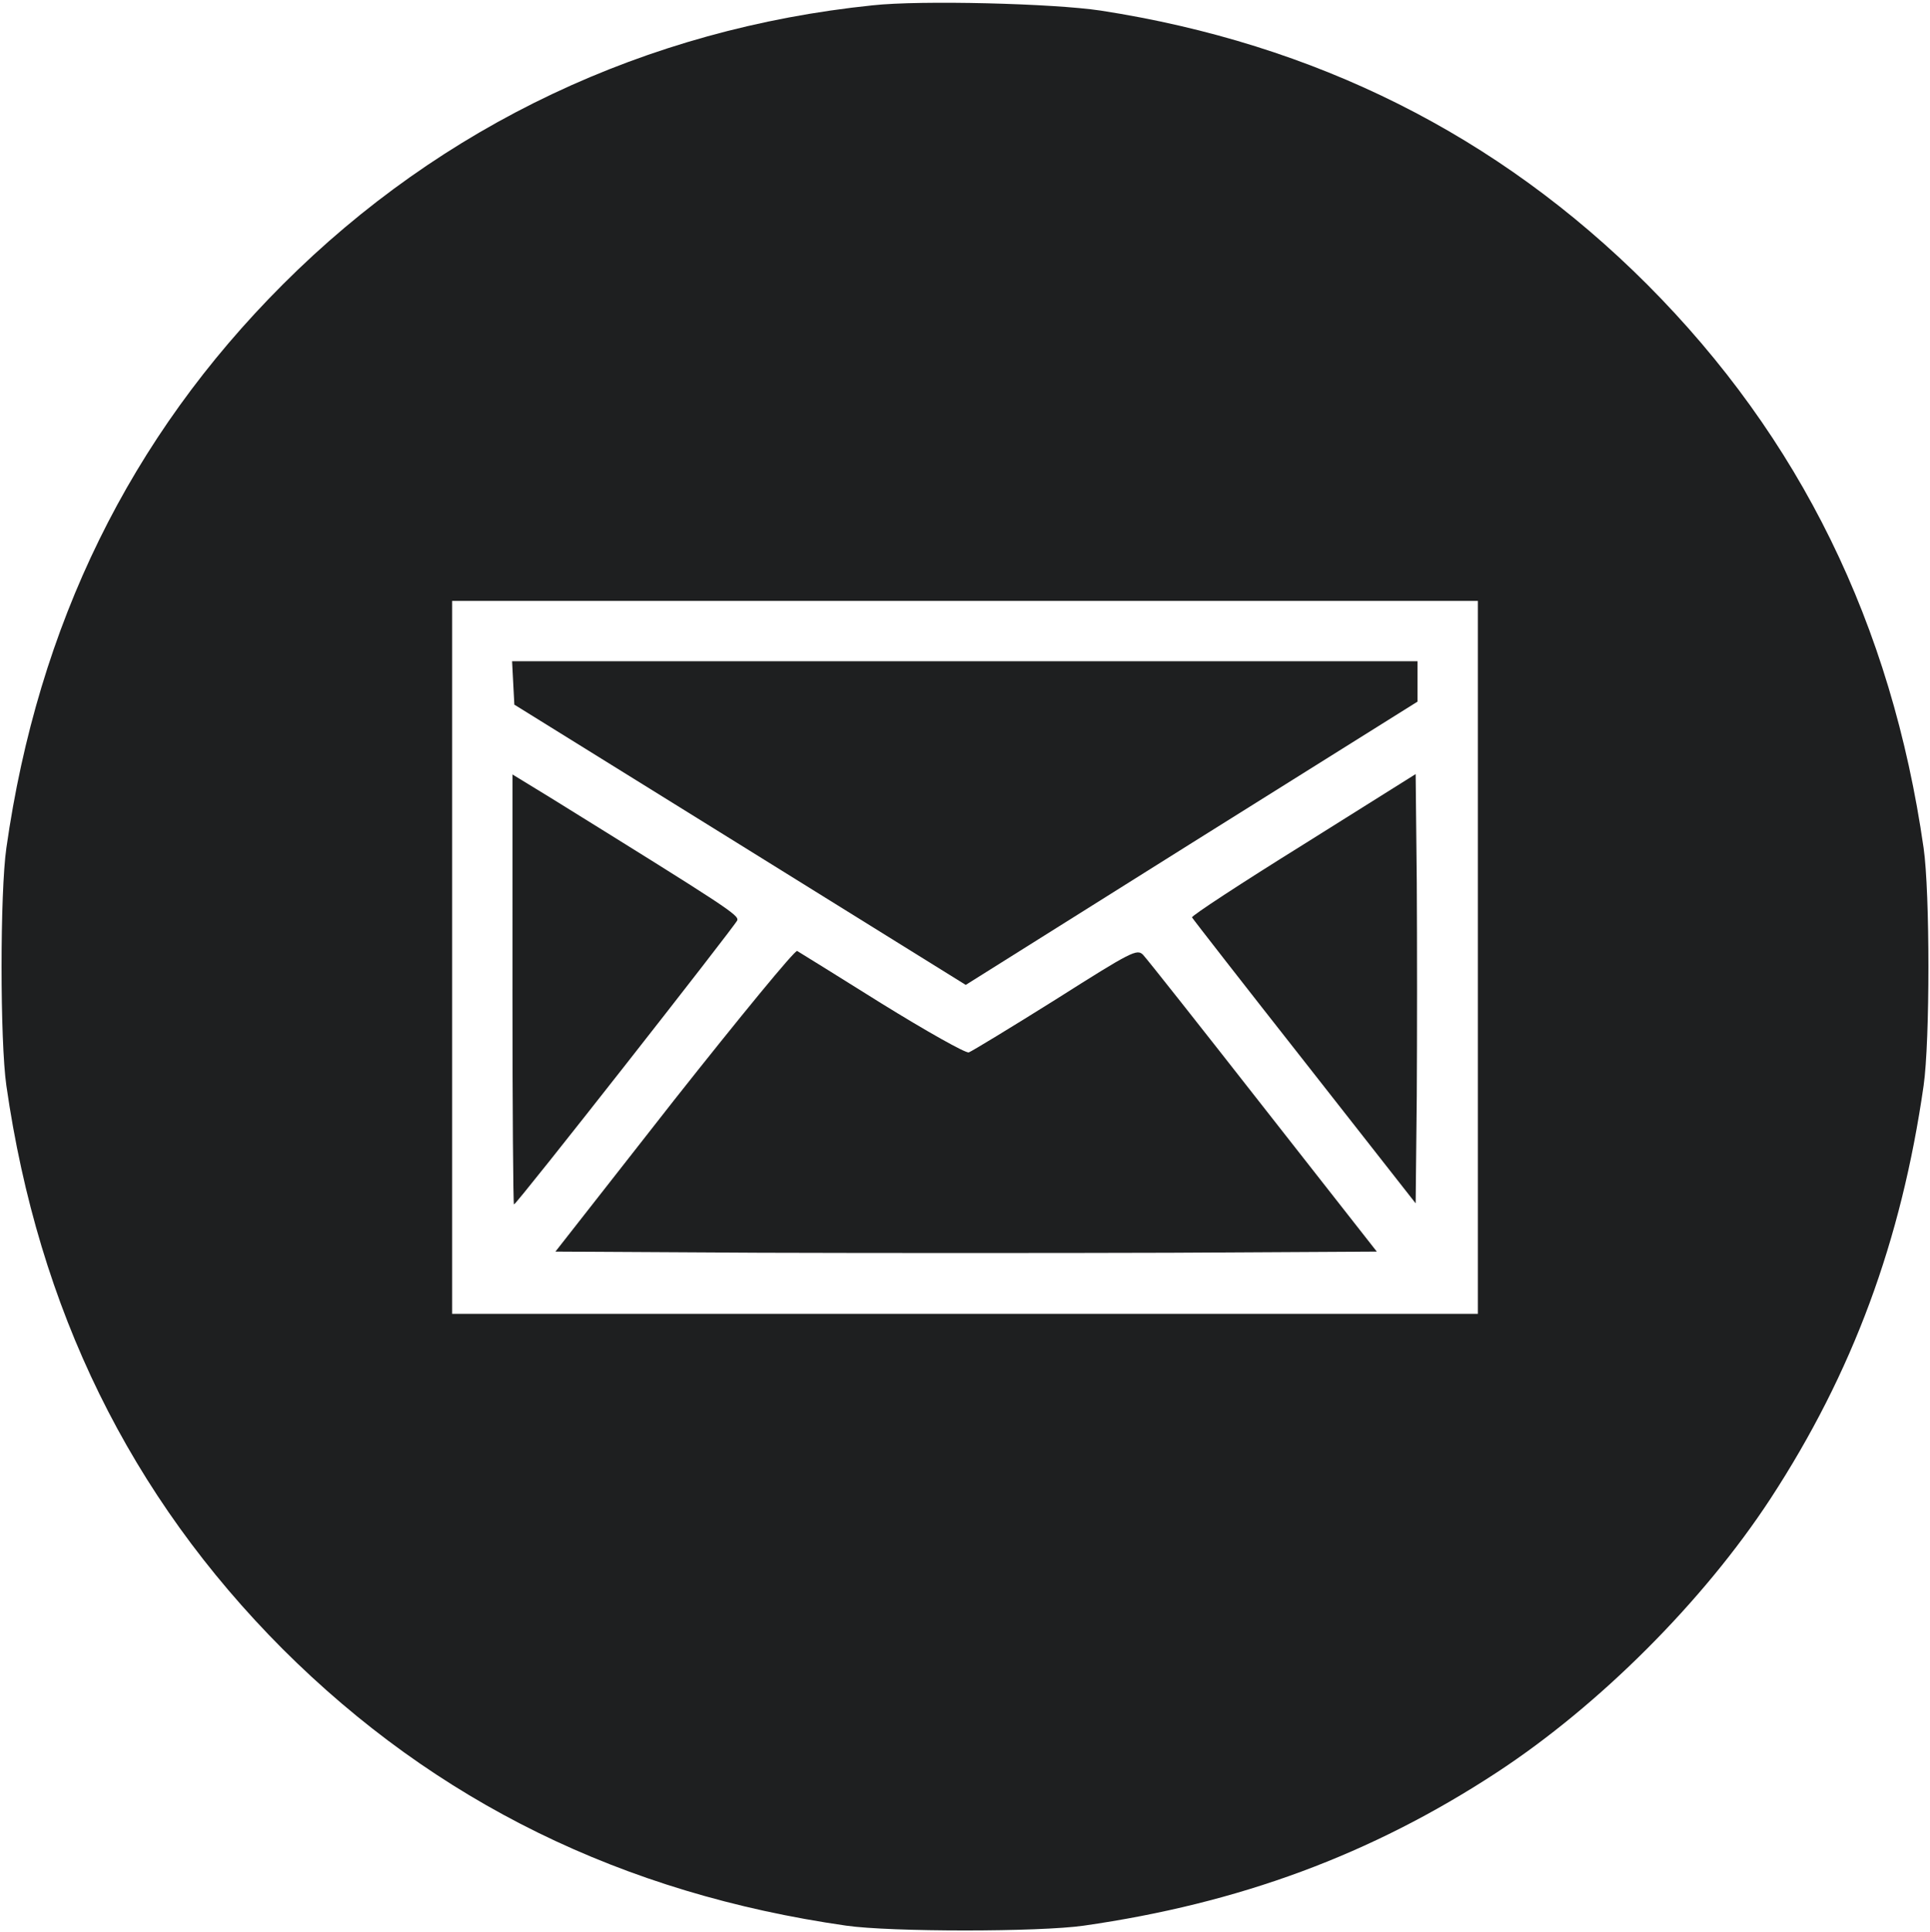
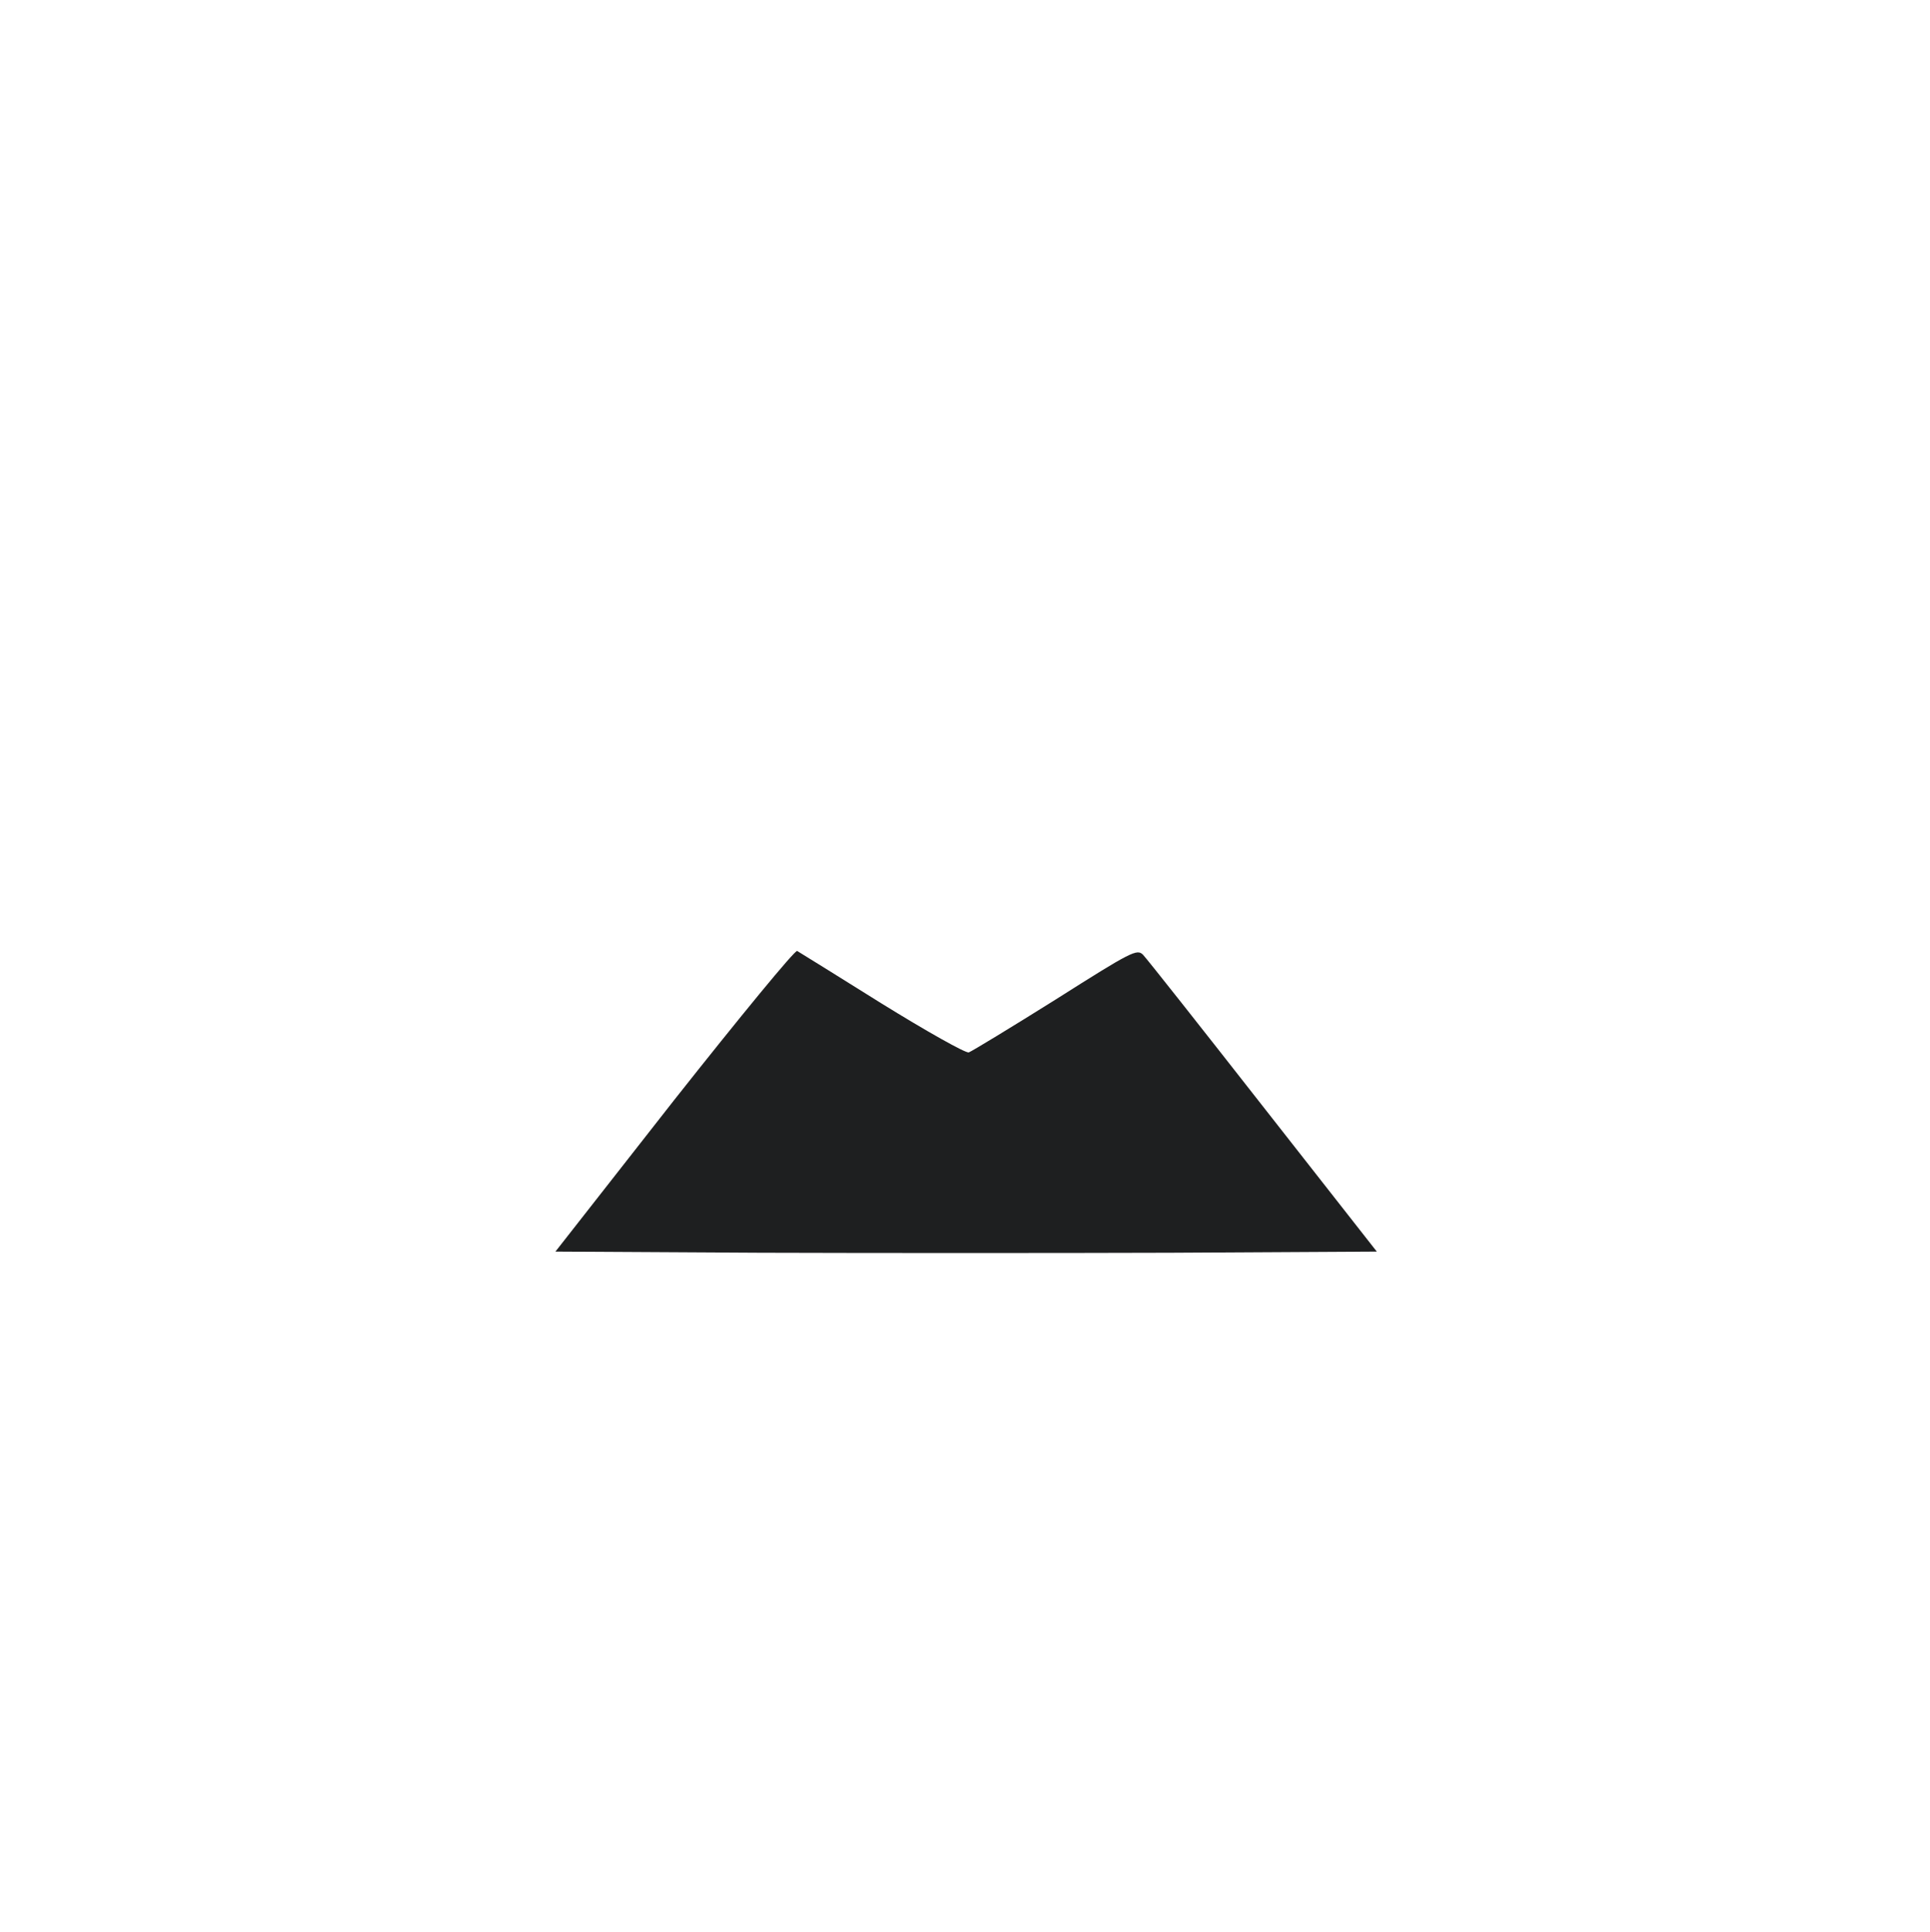
<svg xmlns="http://www.w3.org/2000/svg" fill="#1e1f20" height="982.4" preserveAspectRatio="xMidYMid meet" version="1" viewBox="9.2 8.5 981.6 982.4" width="981.6" zoomAndPan="magnify">
  <g>
    <g id="change1_1">
-       <path d="M4530.1,5007.9C3377.4,4889,2339.7,4398,1530.4,3588.6C753.6,2811.8,285.6,1858.6,124.4,723.1c-32.6-226.3-32.6-982,0-1208.3c163-1137.4,629.1-2086.8,1405.9-2865.5c778.7-776.8,1728.1-1242.9,2865.5-1405.9c226.3-32.6,982-32.6,1208.3,0c790.2,113.2,1461.5,360.6,2100.2,778.7c521.7,341.4,1051.1,870.8,1392.5,1392.5c418.1,640.6,665.5,1310,778.7,2100.2c32.6,226.3,32.6,982,0,1208.3c-163,1137.4-629.1,2086.8-1405.9,2865.5c-759.5,759.5-1687.8,1223.7-2779.2,1392.5C5448.8,5017.5,4775.6,5034.8,4530.1,5007.9z M7608.5,166.9v-1812.5H5000H2391.5V166.9v1812.5H5000h2608.5V166.9z" transform="matrix(.1 0 0 -.1 0 512)" />
-       <path d="M2702.2,1563.2l5.8-111.2l1147-711.6L5003.8,26.9l1148.9,721.2l1148.9,719.3V1569v103.6H5000H2696.5L2702.2,1563.2z" transform="matrix(.1 0 0 -.1 0 512)" />
-       <path d="M2698.4,3.9c0-600.3,3.8-1093.3,7.7-1093.3c13.4,0,1122,1413.6,1135.5,1444.2c9.6,26.9-46,63.3-945.6,621.4l-197.5,120.8V3.9z" transform="matrix(.1 0 0 -.1 0 512)" />
-       <path d="M6720.4,740.4c-314.6-195.6-569.6-362.5-565.8-370.2s260.8-337.6,571.6-732.7l565.8-721.2l5.7,544.7c1.9,299.2,1.9,788.3,0,1089.4l-5.7,548.5L6720.4,740.4z" transform="matrix(.1 0 0 -.1 0 512)" />
      <path d="M3521.2-558.1l-604.2-771l1041.5-5.8c573.5-1.9,1513.3-1.9,2088.7,0l1047.2,5.8l-579.2,738.4c-318.4,406.6-592.7,753.8-609.9,771c-30.7,30.7-57.5,17.3-445-228.2c-226.3-141.9-425.8-262.8-441.1-268.5C5001.9-320.2,4804.4-209,4578-69c-226.3,141.9-422,262.8-431.6,268.5C4135,205.3,3854.9-136.1,3521.2-558.1z" transform="matrix(.1 0 0 -.1 0 512)" />
    </g>
  </g>
</svg>